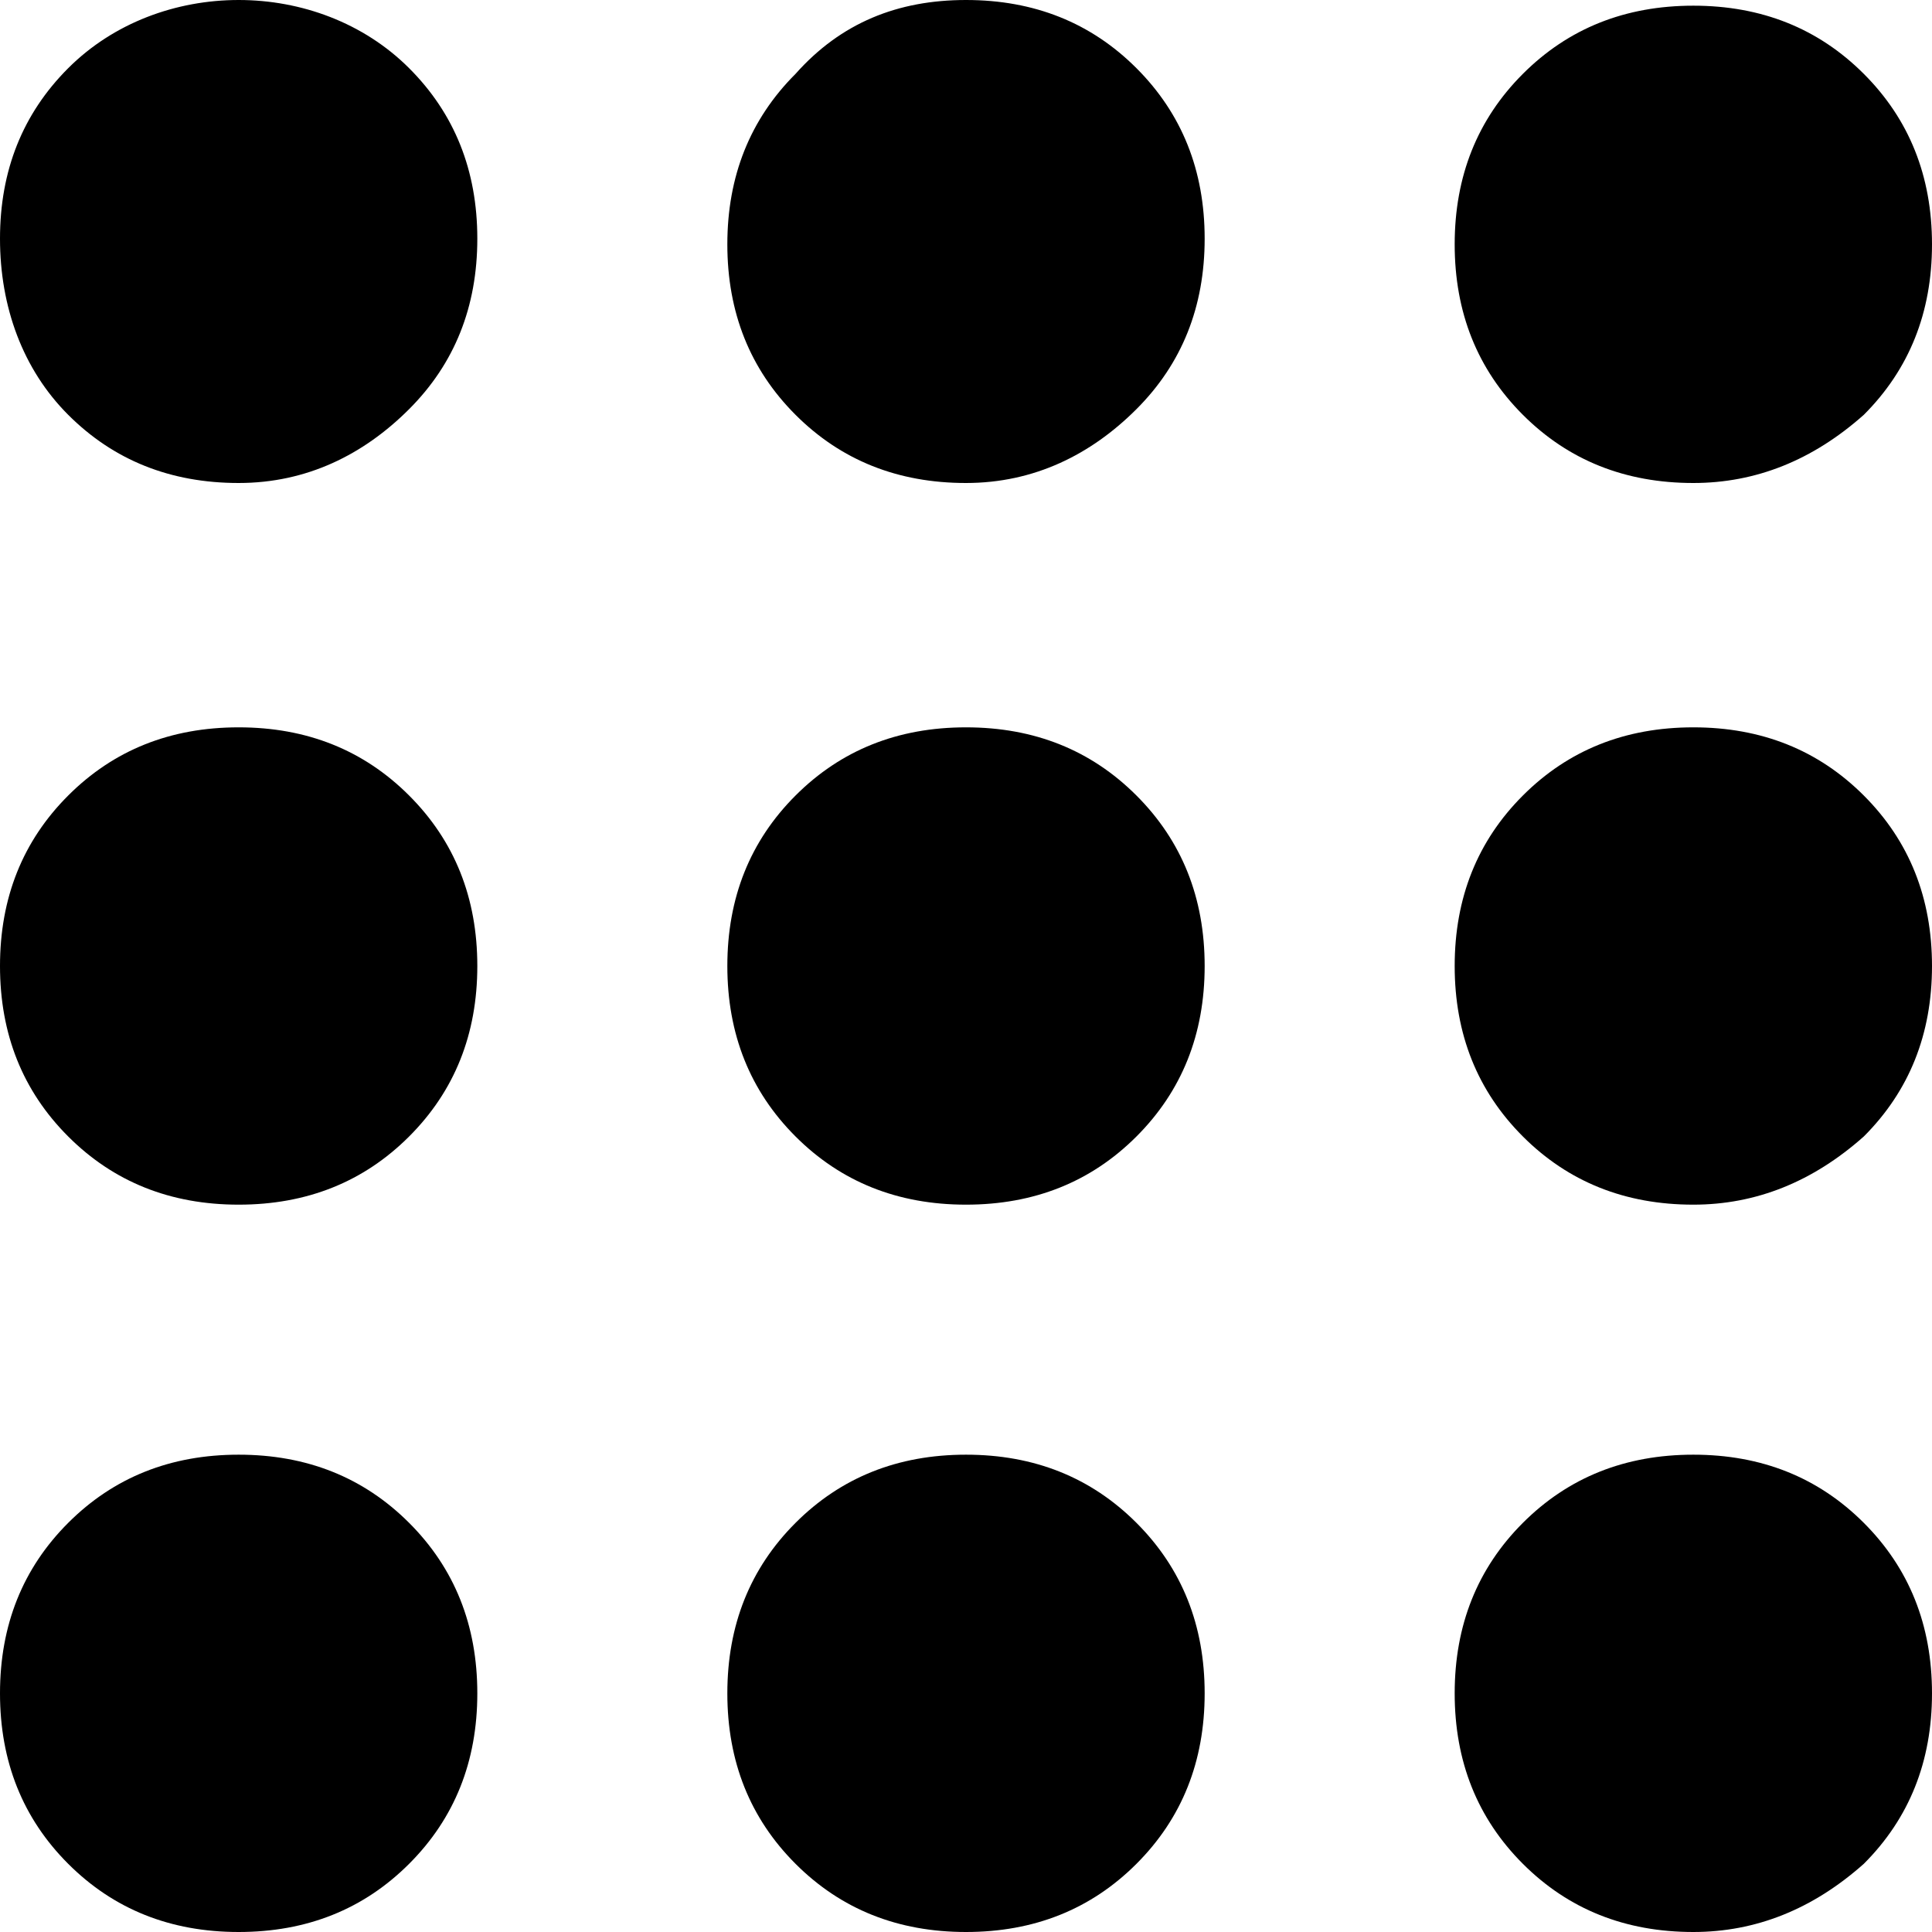
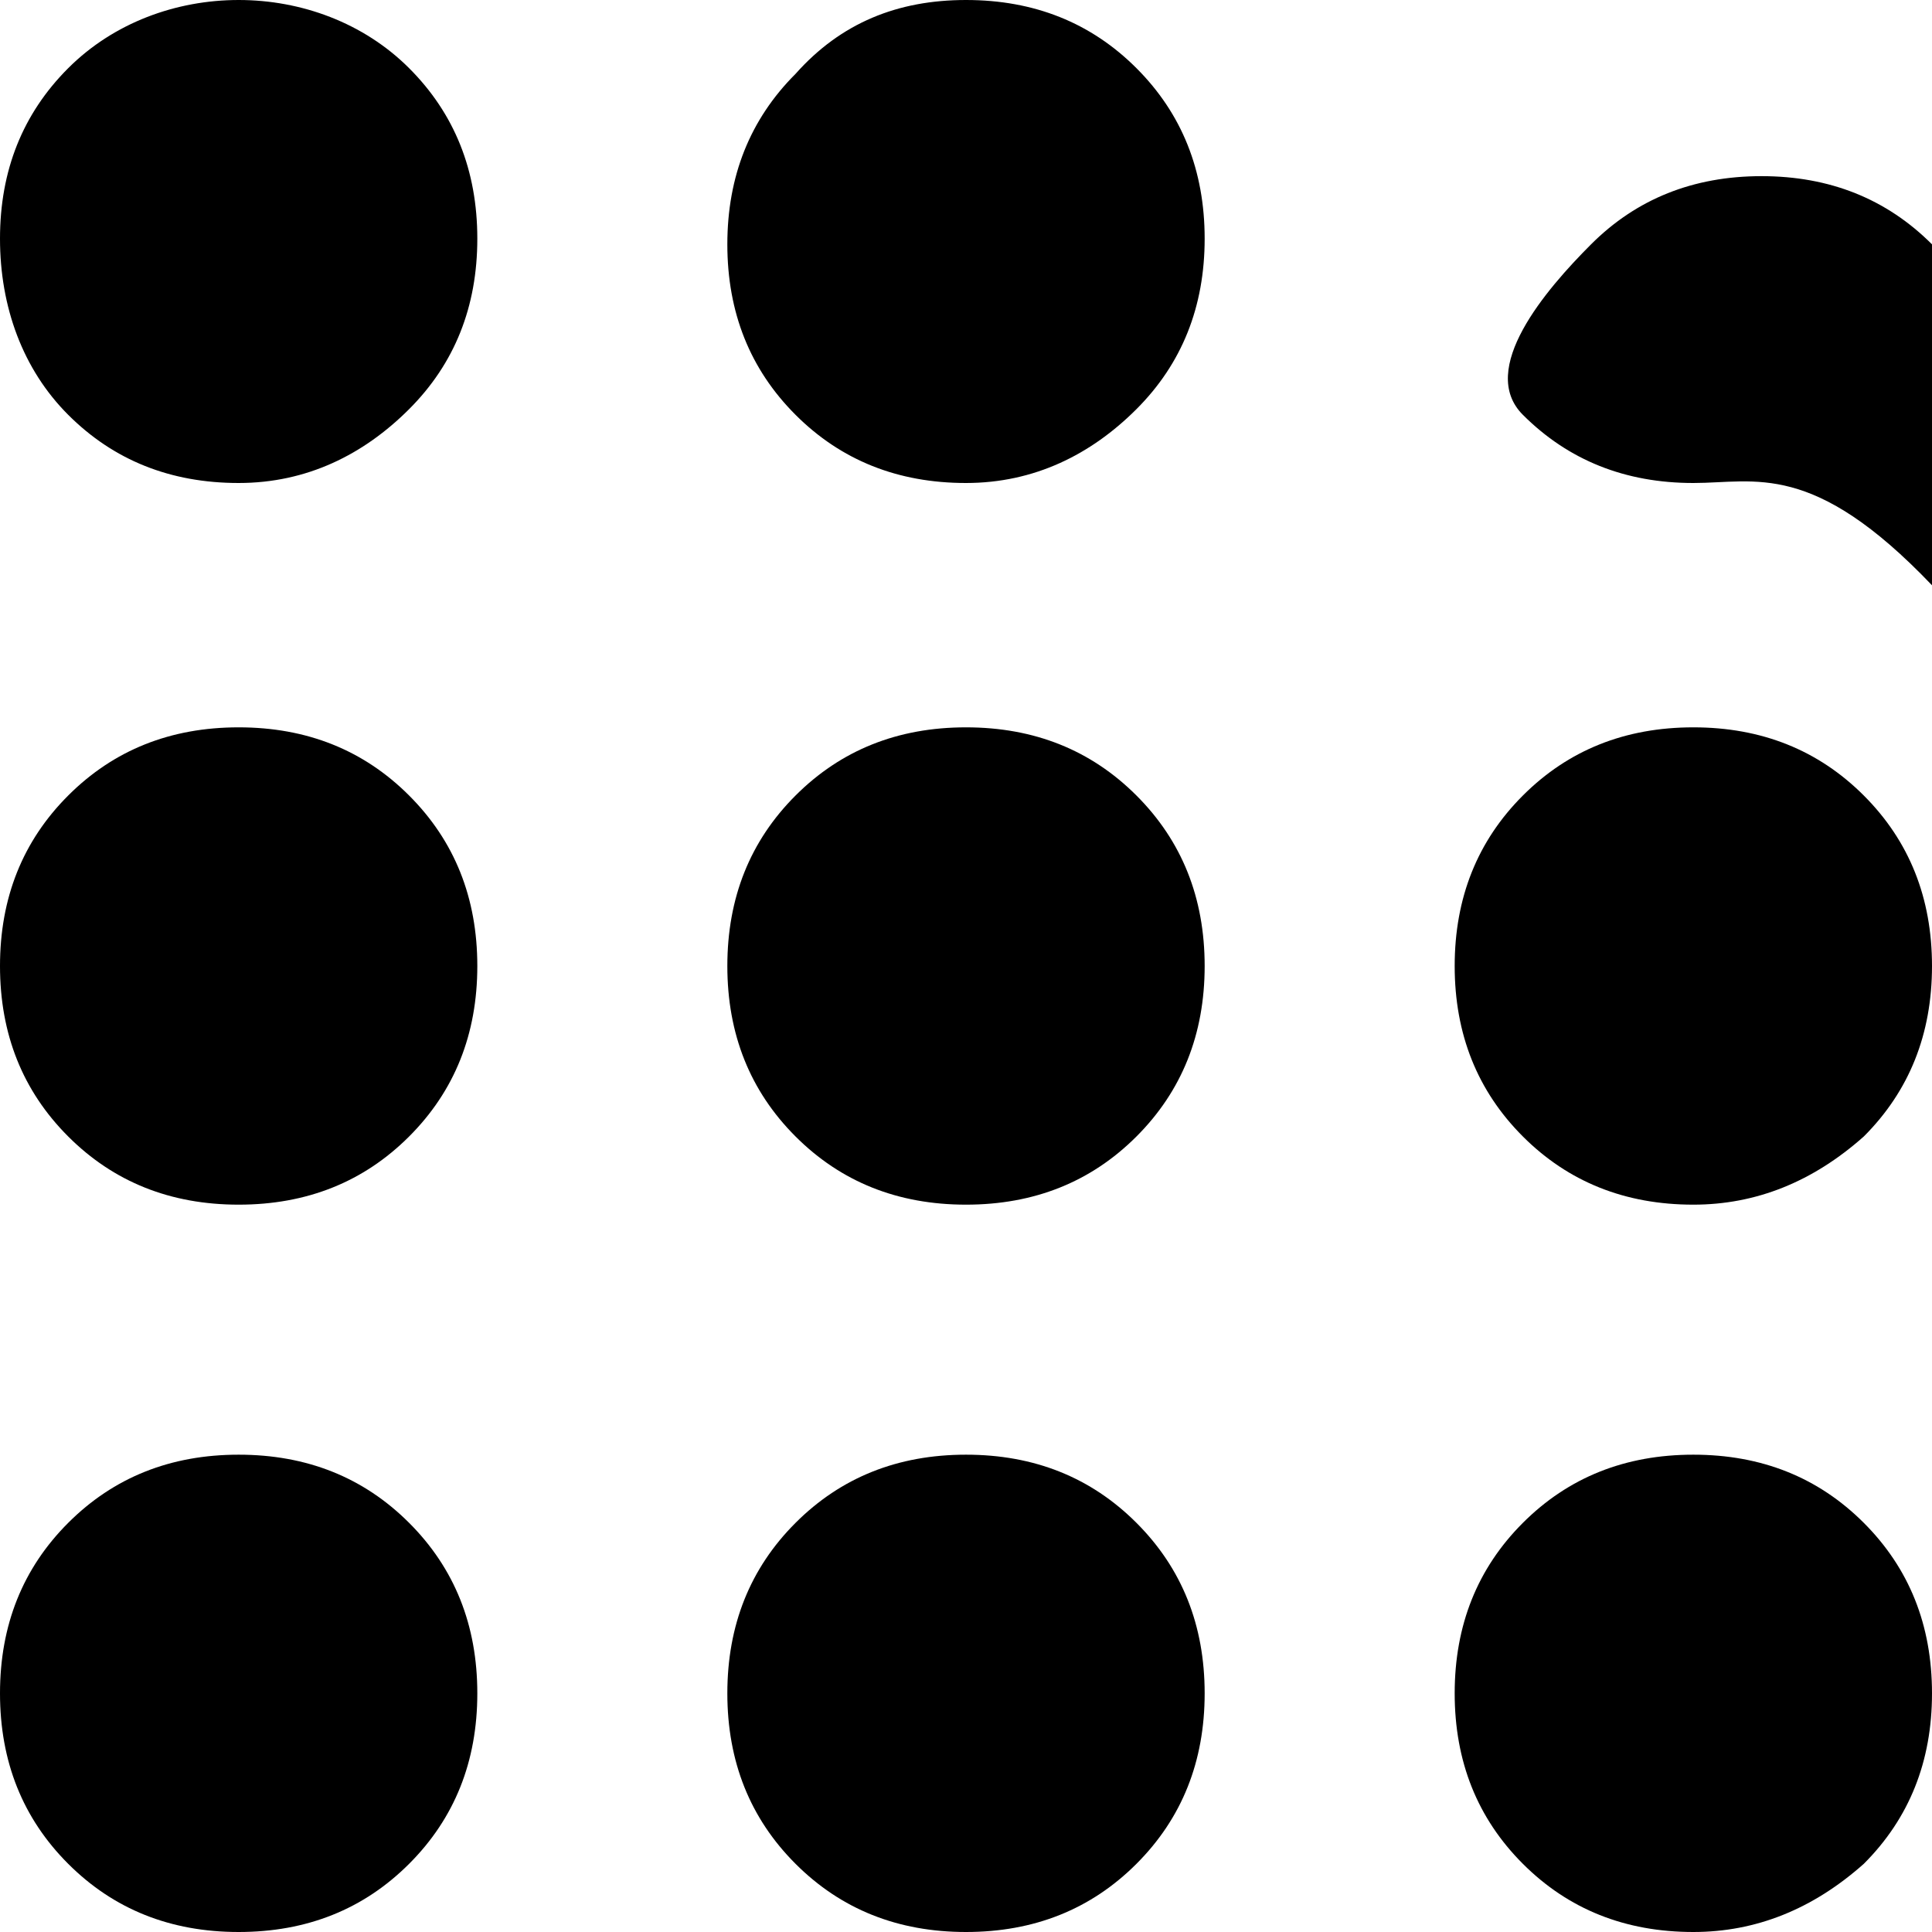
<svg xmlns="http://www.w3.org/2000/svg" version="1.1" id="Capa_1" x="0px" y="0px" width="34px" height="34px" viewBox="0 0 34 34" style="enable-background:new 0 0 34 34;" xml:space="preserve">
-   <path d="M4.2,34c-1.2,0-2.2-0.4-3-1.2c-0.8-0.8-1.2-1.8-1.2-3s0.4-2.2,1.2-3s1.8-1.2,3-1.2s2.2,0.4,3,1.2s1.2,1.8,1.2,3  s-0.4,2.2-1.2,3C6.4,33.6,5.4,34,4.2,34z M17,34c-1.2,0-2.2-0.4-3-1.2c-0.8-0.8-1.2-1.8-1.2-3s0.4-2.2,1.2-3c0.8-0.8,1.8-1.2,3-1.2  s2.2,0.4,3,1.2s1.2,1.8,1.2,3s-0.4,2.2-1.2,3C19.2,33.6,18.2,34,17,34z M29.8,34c-1.2,0-2.2-0.4-3-1.2c-0.8-0.8-1.2-1.8-1.2-3  s0.4-2.2,1.2-3s1.8-1.2,3-1.2s2.2,0.4,3,1.2c0.8,0.8,1.2,1.8,1.2,3s-0.4,2.2-1.2,3C31.9,33.6,30.9,34,29.8,34z M4.2,21.2  c-1.2,0-2.2-0.4-3-1.2S0,18.2,0,17s0.4-2.2,1.2-3c0.8-0.8,1.8-1.2,3-1.2s2.2,0.4,3,1.2c0.8,0.8,1.2,1.8,1.2,3s-0.4,2.2-1.2,3  S5.4,21.2,4.2,21.2z M17,21.2c-1.2,0-2.2-0.4-3-1.2c-0.8-0.8-1.2-1.8-1.2-3s0.4-2.2,1.2-3c0.8-0.8,1.8-1.2,3-1.2s2.2,0.4,3,1.2  c0.8,0.8,1.2,1.8,1.2,3s-0.4,2.2-1.2,3S18.2,21.2,17,21.2z M29.8,21.2c-1.2,0-2.2-0.4-3-1.2s-1.2-1.8-1.2-3s0.4-2.2,1.2-3  c0.8-0.8,1.8-1.2,3-1.2s2.2,0.4,3,1.2c0.8,0.8,1.2,1.8,1.2,3s-0.4,2.2-1.2,3C31.9,20.8,30.9,21.2,29.8,21.2z M4.2,8.5  c-1.2,0-2.2-0.4-3-1.2S0,5.4,0,4.2s0.4-2.2,1.2-3S3.1,0,4.2,0s2.2,0.4,3,1.2s1.2,1.8,1.2,3s-0.4,2.2-1.2,3S5.4,8.5,4.2,8.5z M17,8.5  c-1.2,0-2.2-0.4-3-1.2c-0.8-0.8-1.2-1.8-1.2-3s0.4-2.2,1.2-3C14.8,0.4,15.8,0,17,0s2.2,0.4,3,1.2s1.2,1.8,1.2,3s-0.4,2.2-1.2,3  S18.2,8.5,17,8.5z M29.8,8.5c-1.2,0-2.2-0.4-3-1.2s-1.2-1.8-1.2-3s0.4-2.2,1.2-3s1.8-1.2,3-1.2s2.2,0.4,3,1.2c0.8,0.8,1.2,1.8,1.2,3  s-0.4,2.2-1.2,3C31.9,8.1,30.9,8.5,29.8,8.5z" />
+   <path d="M4.2,34c-1.2,0-2.2-0.4-3-1.2c-0.8-0.8-1.2-1.8-1.2-3s0.4-2.2,1.2-3s1.8-1.2,3-1.2s2.2,0.4,3,1.2s1.2,1.8,1.2,3  s-0.4,2.2-1.2,3C6.4,33.6,5.4,34,4.2,34z M17,34c-1.2,0-2.2-0.4-3-1.2c-0.8-0.8-1.2-1.8-1.2-3s0.4-2.2,1.2-3c0.8-0.8,1.8-1.2,3-1.2  s2.2,0.4,3,1.2s1.2,1.8,1.2,3s-0.4,2.2-1.2,3C19.2,33.6,18.2,34,17,34z M29.8,34c-1.2,0-2.2-0.4-3-1.2c-0.8-0.8-1.2-1.8-1.2-3  s0.4-2.2,1.2-3s1.8-1.2,3-1.2s2.2,0.4,3,1.2c0.8,0.8,1.2,1.8,1.2,3s-0.4,2.2-1.2,3C31.9,33.6,30.9,34,29.8,34z M4.2,21.2  c-1.2,0-2.2-0.4-3-1.2S0,18.2,0,17s0.4-2.2,1.2-3c0.8-0.8,1.8-1.2,3-1.2s2.2,0.4,3,1.2c0.8,0.8,1.2,1.8,1.2,3s-0.4,2.2-1.2,3  S5.4,21.2,4.2,21.2z M17,21.2c-1.2,0-2.2-0.4-3-1.2c-0.8-0.8-1.2-1.8-1.2-3s0.4-2.2,1.2-3c0.8-0.8,1.8-1.2,3-1.2s2.2,0.4,3,1.2  c0.8,0.8,1.2,1.8,1.2,3s-0.4,2.2-1.2,3S18.2,21.2,17,21.2z M29.8,21.2c-1.2,0-2.2-0.4-3-1.2s-1.2-1.8-1.2-3s0.4-2.2,1.2-3  c0.8-0.8,1.8-1.2,3-1.2s2.2,0.4,3,1.2c0.8,0.8,1.2,1.8,1.2,3s-0.4,2.2-1.2,3C31.9,20.8,30.9,21.2,29.8,21.2z M4.2,8.5  c-1.2,0-2.2-0.4-3-1.2S0,5.4,0,4.2s0.4-2.2,1.2-3S3.1,0,4.2,0s2.2,0.4,3,1.2s1.2,1.8,1.2,3s-0.4,2.2-1.2,3S5.4,8.5,4.2,8.5z M17,8.5  c-1.2,0-2.2-0.4-3-1.2c-0.8-0.8-1.2-1.8-1.2-3s0.4-2.2,1.2-3C14.8,0.4,15.8,0,17,0s2.2,0.4,3,1.2s1.2,1.8,1.2,3s-0.4,2.2-1.2,3  S18.2,8.5,17,8.5z M29.8,8.5c-1.2,0-2.2-0.4-3-1.2s0.4-2.2,1.2-3s1.8-1.2,3-1.2s2.2,0.4,3,1.2c0.8,0.8,1.2,1.8,1.2,3  s-0.4,2.2-1.2,3C31.9,8.1,30.9,8.5,29.8,8.5z" />
</svg>